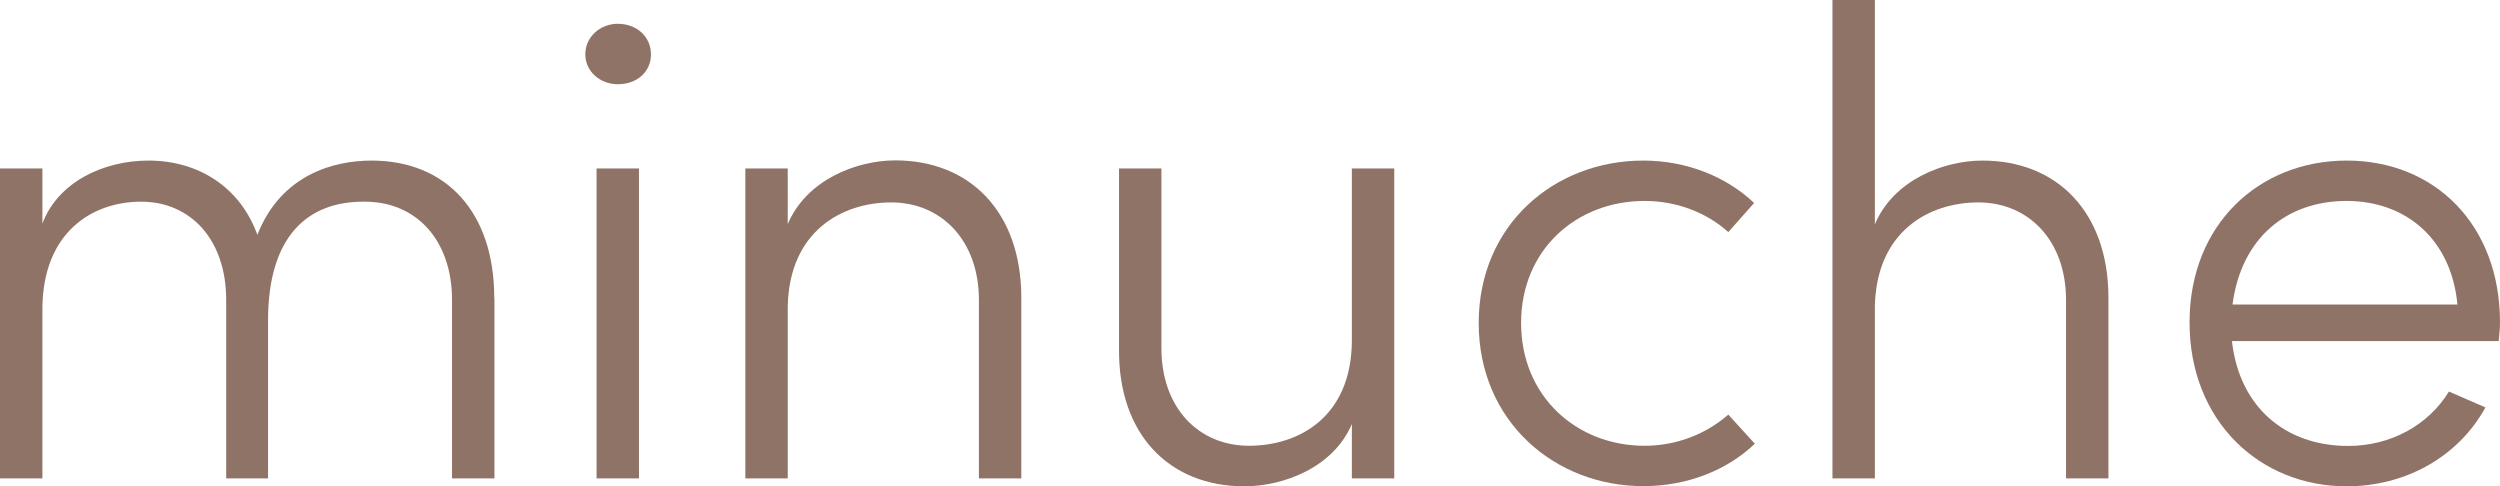
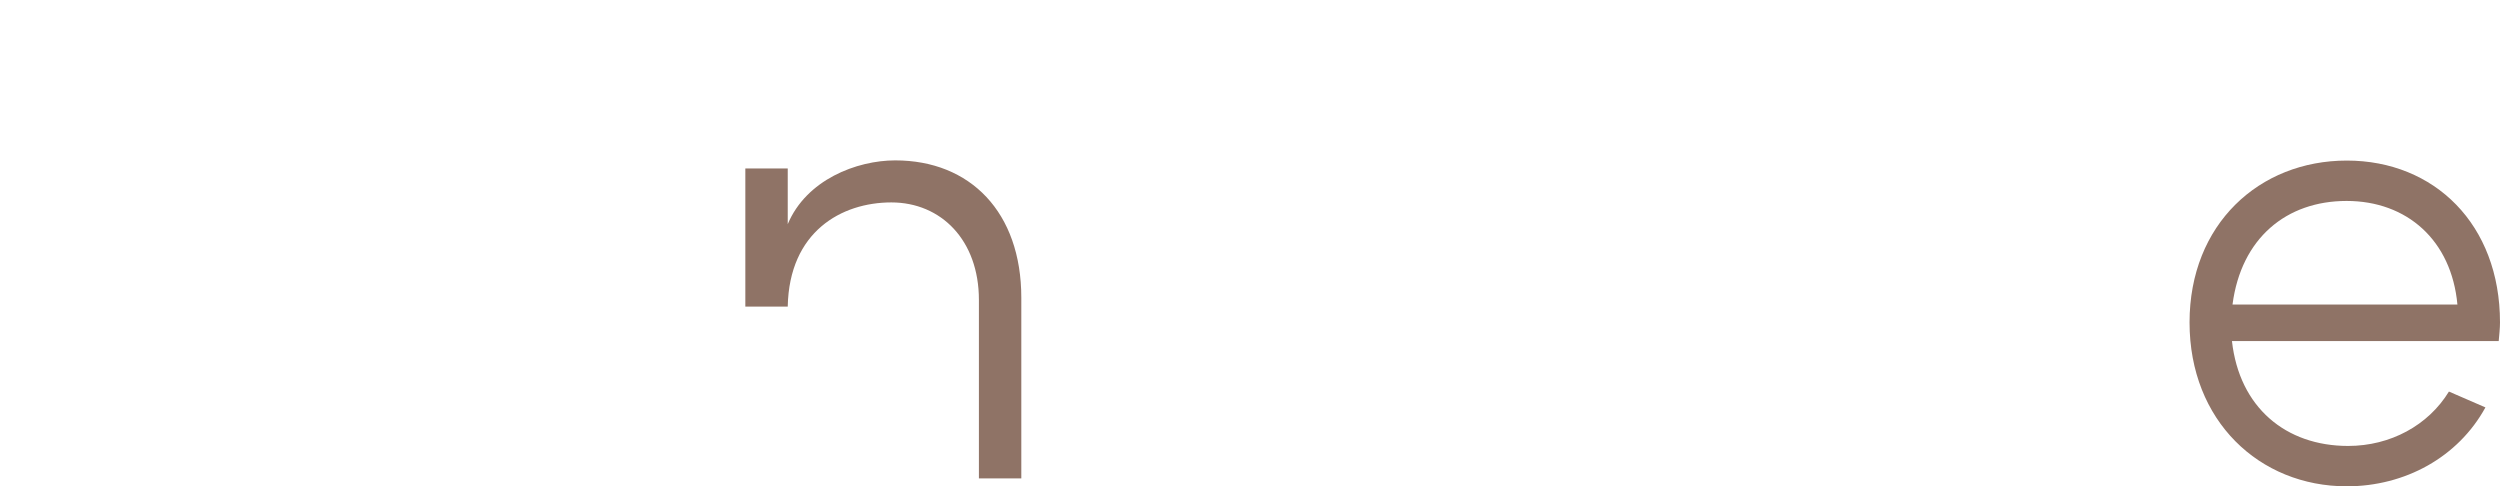
<svg xmlns="http://www.w3.org/2000/svg" viewBox="0 0 135.61 26.38" version="1.1" id="Layer_1">
  <defs>
    <style>
      .st0 {
        fill: #8f7366;
      }
    </style>
  </defs>
-   <path d="M26.82,16.16v9.79h-2.3v-9.68c0-3.24-1.94-5.33-4.72-5.33-3.17-.04-5.26,1.94-5.26,6.44v8.57h-2.27v-9.68c0-3.28-1.94-5.33-4.61-5.33s-5.29,1.66-5.36,5.69v9.32H0V9.14h2.3v2.99c.83-2.23,3.28-3.42,5.76-3.42,2.7,0,4.97,1.44,5.9,4.03,1.3-3.31,4.21-4.03,6.19-4.03,4.07,0,6.66,2.81,6.66,7.45Z" class="st0" />
-   <path d="M31.75,2.95c0-.97.83-1.66,1.76-1.66,1.01,0,1.8.68,1.8,1.66s-.79,1.62-1.8,1.62c-.94,0-1.76-.68-1.76-1.62ZM32.36,25.95V9.14h2.3v16.81h-2.3Z" class="st0" />
-   <path d="M55.4,16.16v9.79h-2.3v-9.68c0-3.24-2.05-5.29-4.75-5.29s-5.54,1.58-5.62,5.65v9.32h-2.3V9.14h2.3v3.02c1.01-2.41,3.74-3.46,5.83-3.46,4.07,0,6.84,2.81,6.84,7.45Z" class="st0" />
-   <path d="M73.33,9.14h2.3v16.81h-2.3v-2.95c-1.01,2.38-3.74,3.38-5.83,3.38-4.07,0-6.84-2.81-6.8-7.45v-9.79h2.3v9.75c0,3.24,2.02,5.29,4.75,5.29s5.54-1.58,5.58-5.65v-9.4Z" class="st0" />
-   <path d="M80.21,17.53c0-5.33,4.1-8.82,8.93-8.82,2.38,0,4.54.9,6.01,2.3l-1.4,1.58c-1.15-1.04-2.77-1.69-4.54-1.69-3.71,0-6.7,2.66-6.7,6.62s2.99,6.66,6.7,6.66c1.76,0,3.35-.65,4.54-1.69l1.44,1.58c-1.51,1.44-3.67,2.3-6.05,2.3-4.82,0-8.93-3.53-8.93-8.85Z" class="st0" />
-   <path d="M114.37,16.16v9.79h-2.3v-9.68c0-3.24-2.05-5.29-4.75-5.29s-5.54,1.58-5.62,5.65v9.32h-2.3V0h2.3v12.17c1.01-2.41,3.74-3.46,5.83-3.46,4.07,0,6.84,2.81,6.84,7.45Z" class="st0" />
+   <path d="M55.4,16.16v9.79h-2.3v-9.68c0-3.24-2.05-5.29-4.75-5.29s-5.54,1.58-5.62,5.65h-2.3V9.14h2.3v3.02c1.01-2.41,3.74-3.46,5.83-3.46,4.07,0,6.84,2.81,6.84,7.45Z" class="st0" />
  <path d="M135.54,18.5h-14.47c.4,3.6,2.92,5.69,6.3,5.69,2.3,0,4.35-1.12,5.47-2.95l1.98.86c-1.48,2.7-4.36,4.28-7.52,4.28-4.75,0-8.53-3.56-8.53-8.89s3.78-8.78,8.53-8.78,8.31,3.46,8.31,8.78c0,.32-.04.68-.07,1.01ZM133.3,16.52c-.32-3.49-2.74-5.62-6.01-5.62s-5.72,2.02-6.19,5.62h12.2Z" class="st0" />
</svg>